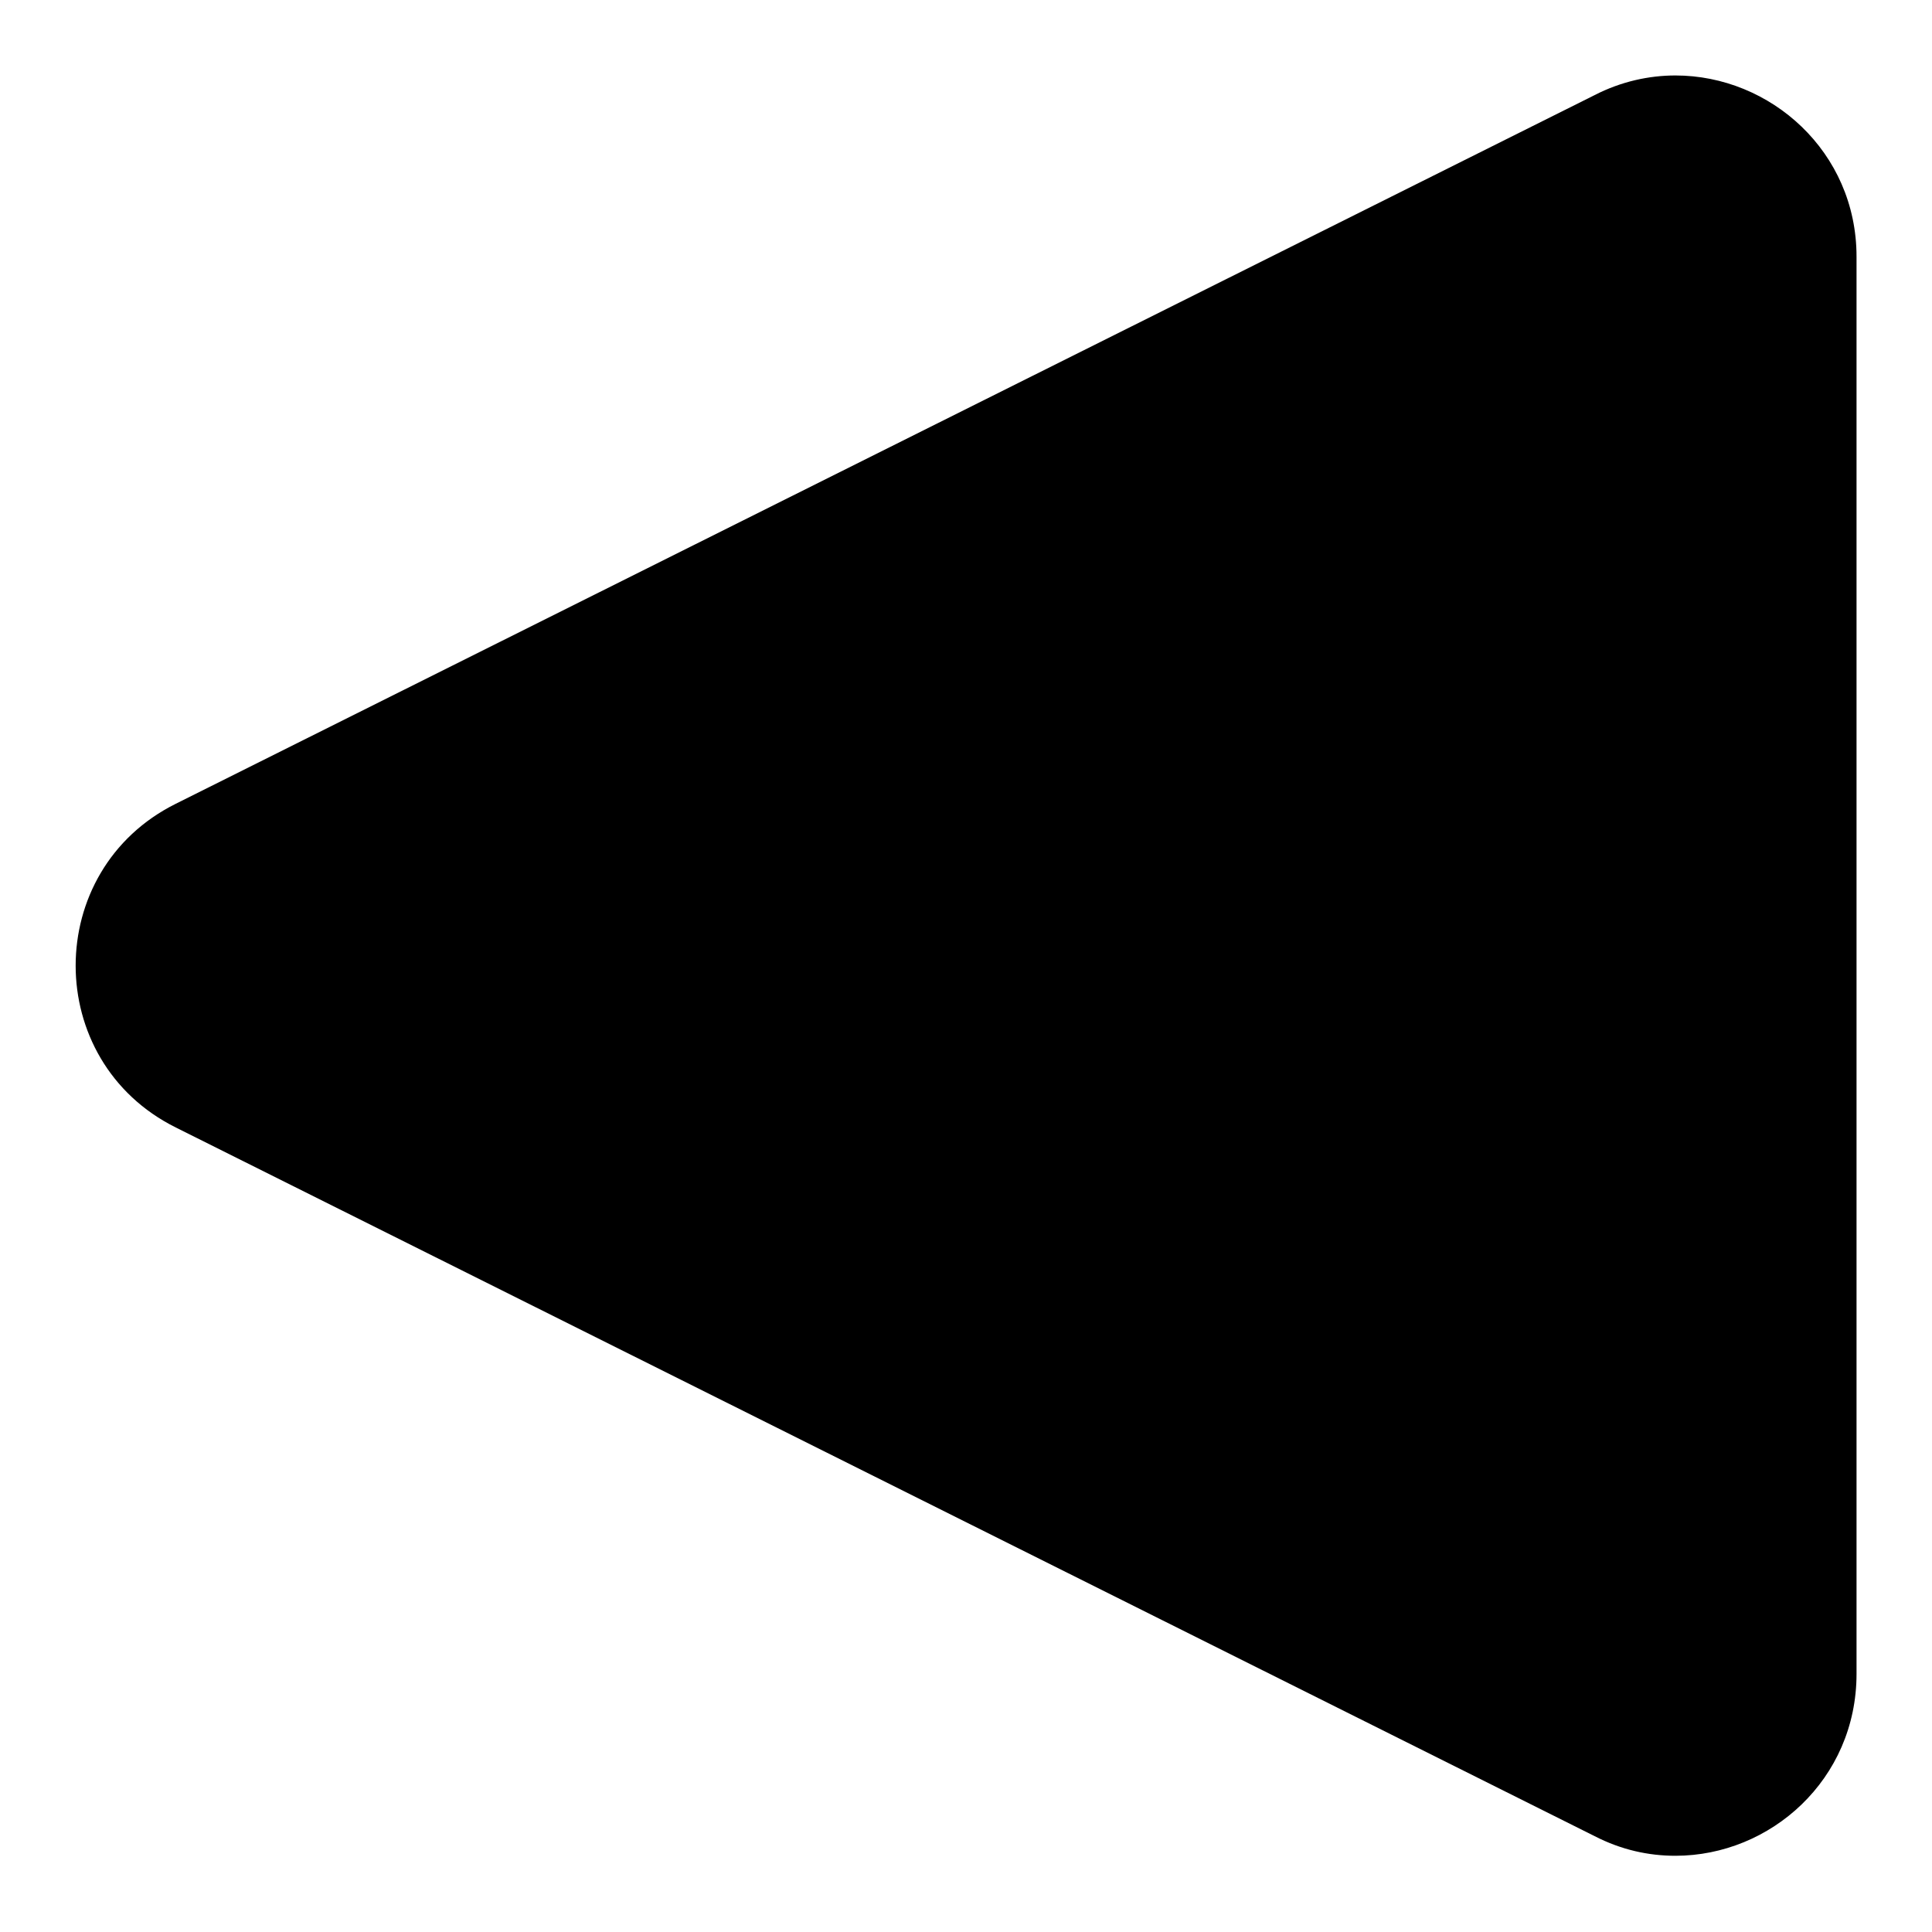
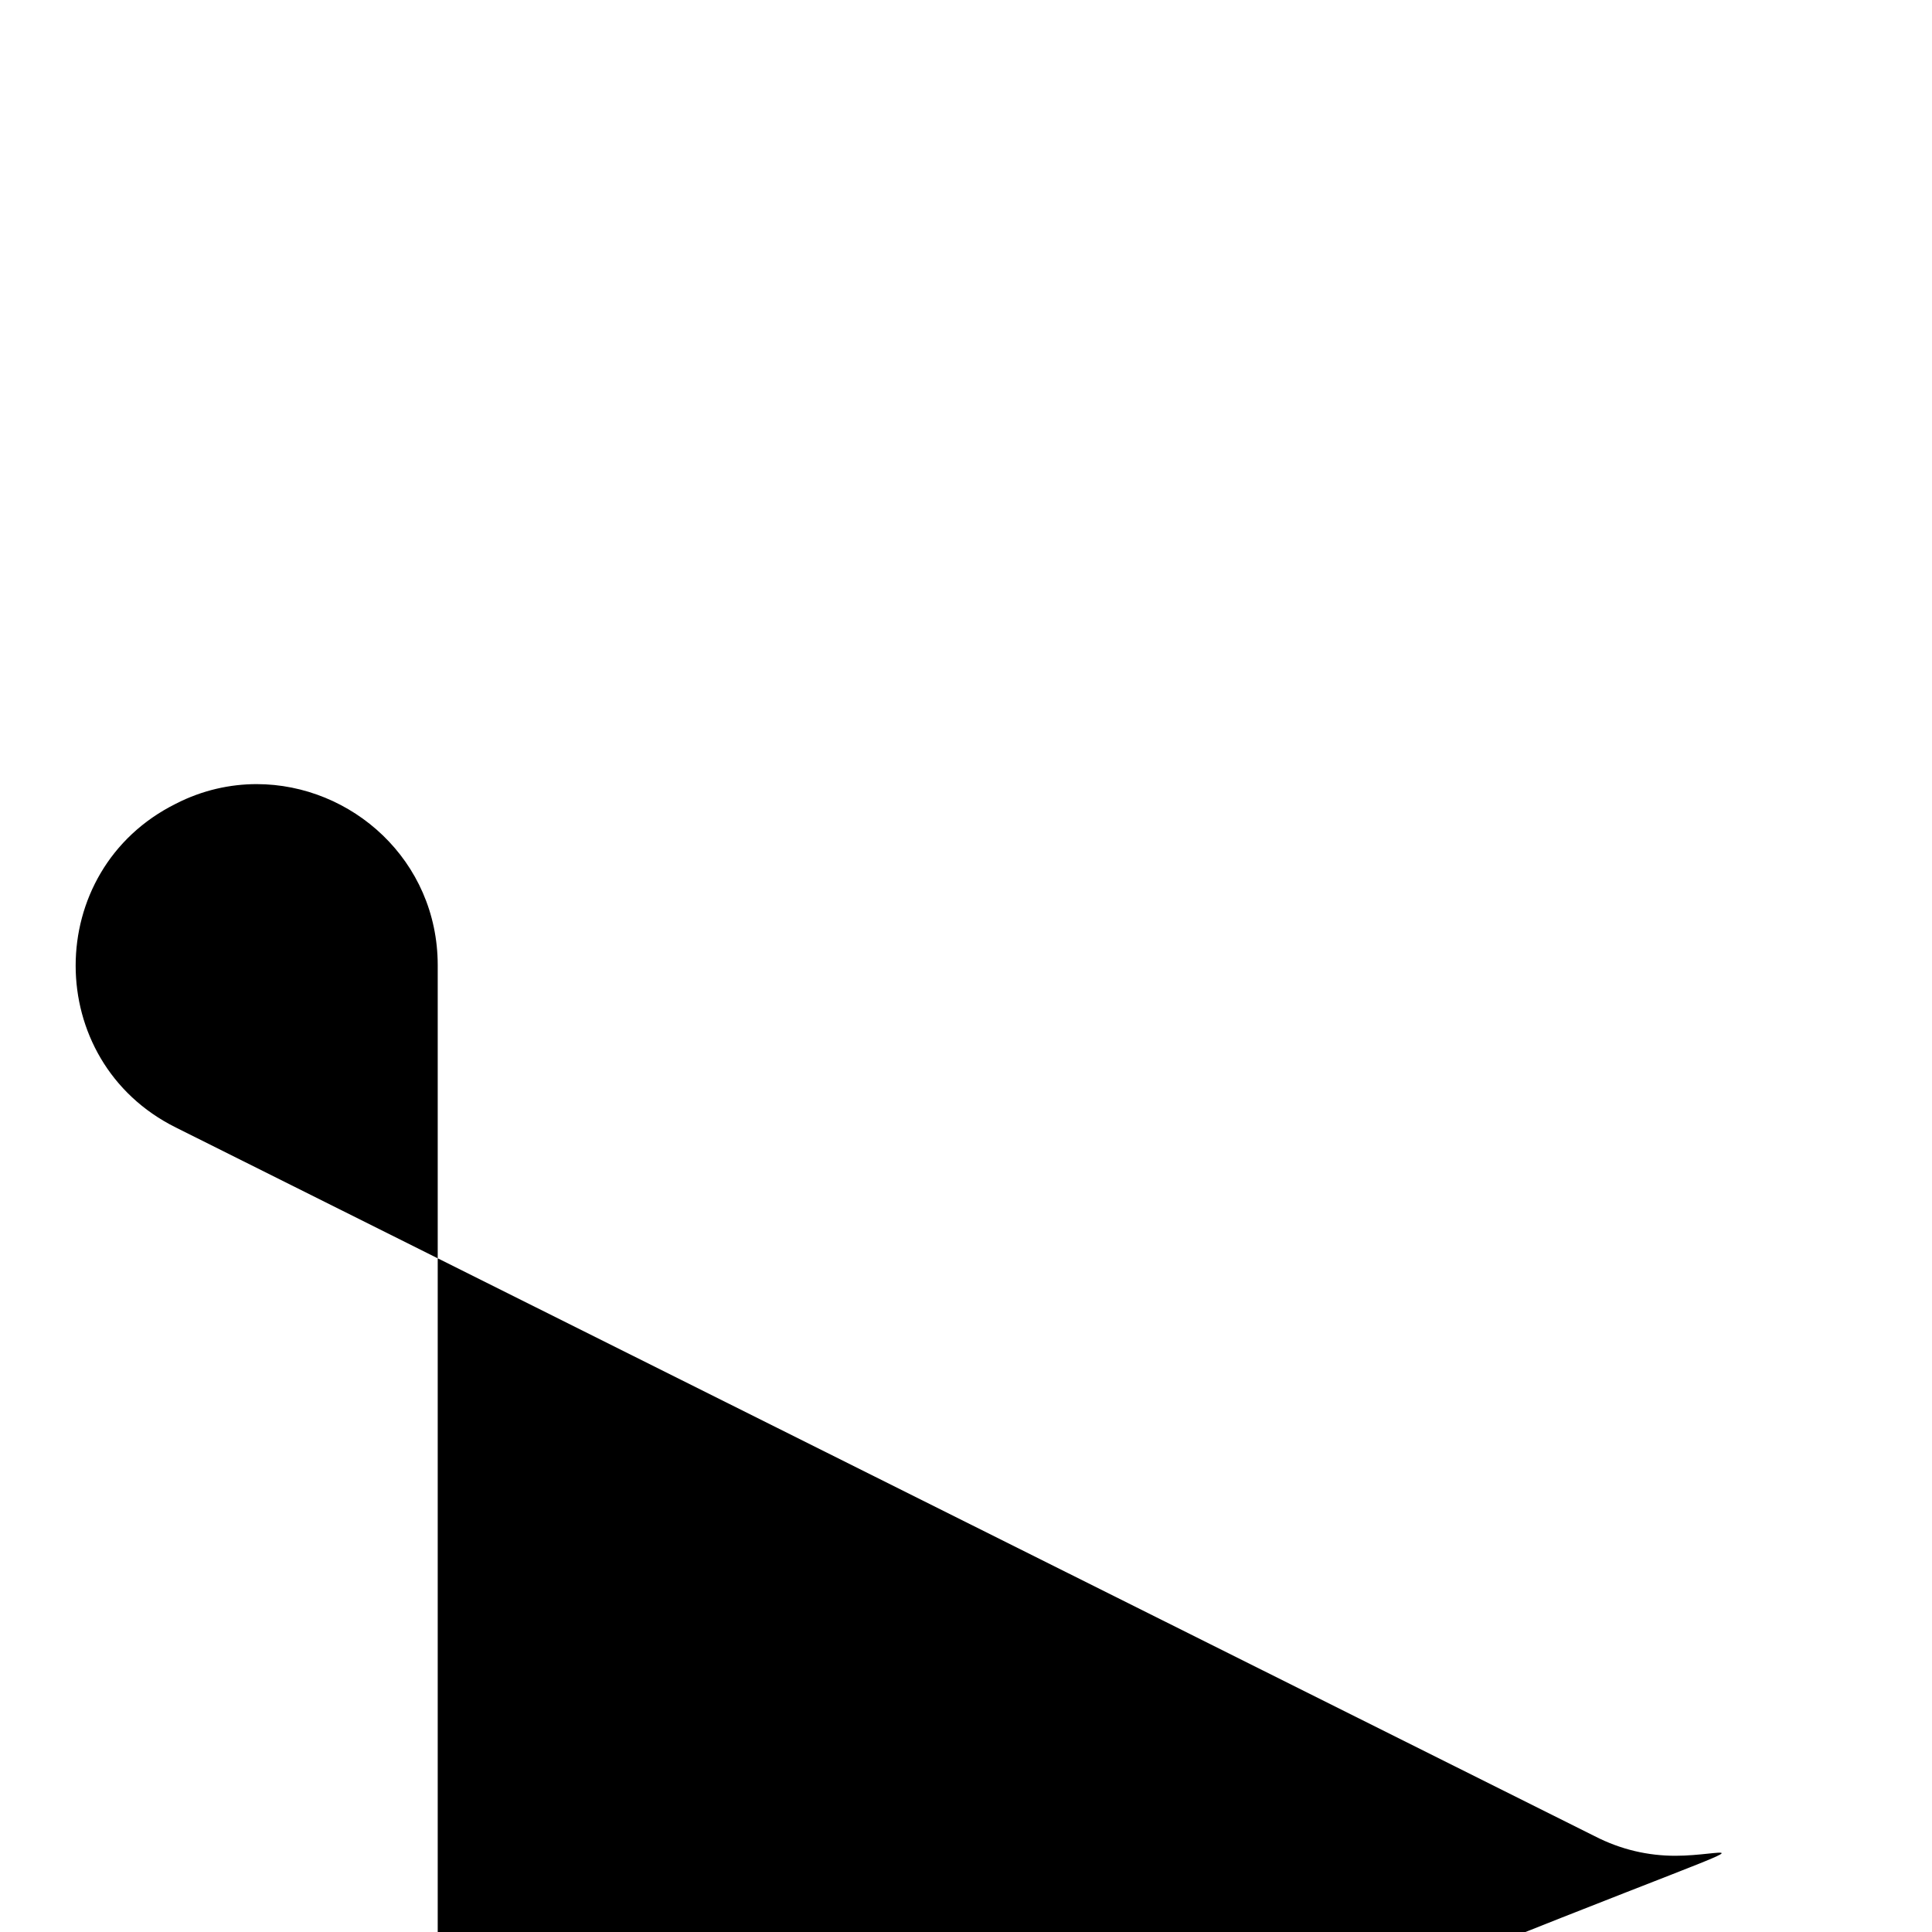
<svg xmlns="http://www.w3.org/2000/svg" version="1.1" x="0px" y="0px" viewBox="0 0 256 256" enable-background="new 0 0 256 256" xml:space="preserve">
  <g>
-     <path fill="#000000" d="M222,245.9c-3.6,0-7.2-0.8-10.7-2.6l-188-93.9c-17.7-8.8-17.7-34.1,0-42.9l188-93.9 c3.5-1.8,7.2-2.6,10.7-2.6c12.6,0,24,10.1,24,24v187.8C246,235.8,234.6,245.9,222,245.9z" />
+     <path fill="#000000" d="M222,245.9c-3.6,0-7.2-0.8-10.7-2.6l-188-93.9c-17.7-8.8-17.7-34.1,0-42.9c3.5-1.8,7.2-2.6,10.7-2.6c12.6,0,24,10.1,24,24v187.8C246,235.8,234.6,245.9,222,245.9z" />
  </g>
</svg>